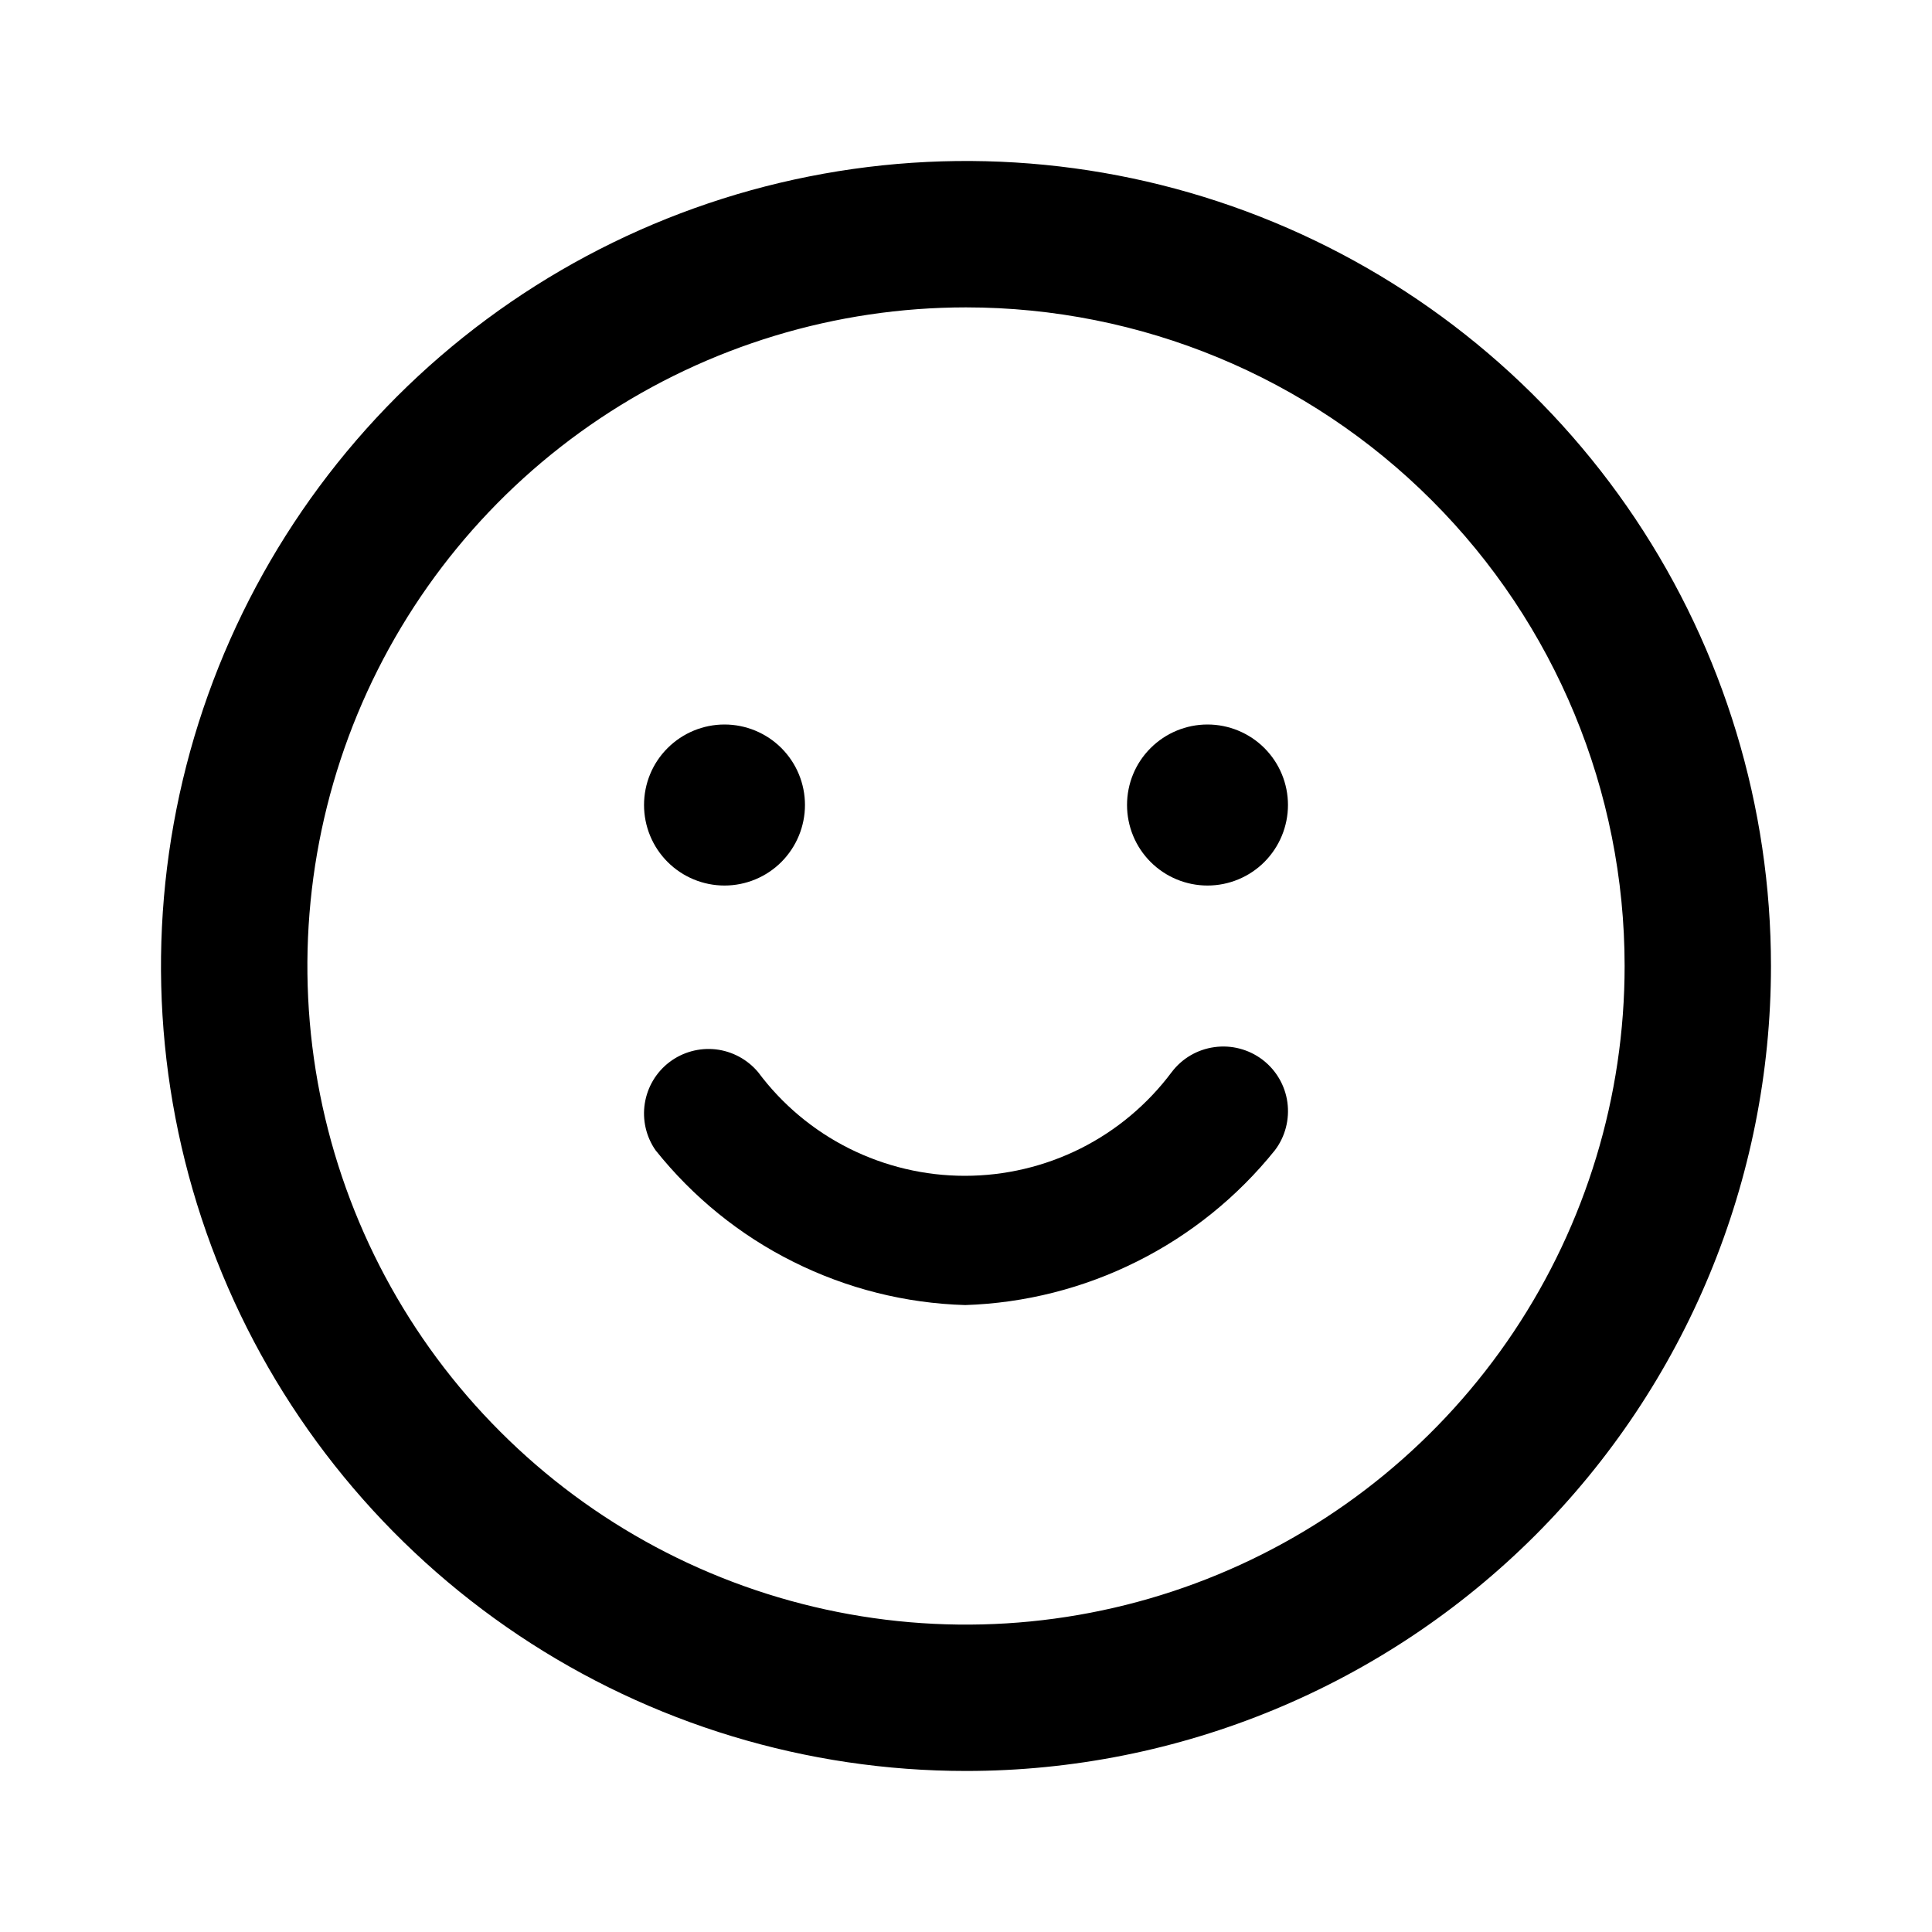
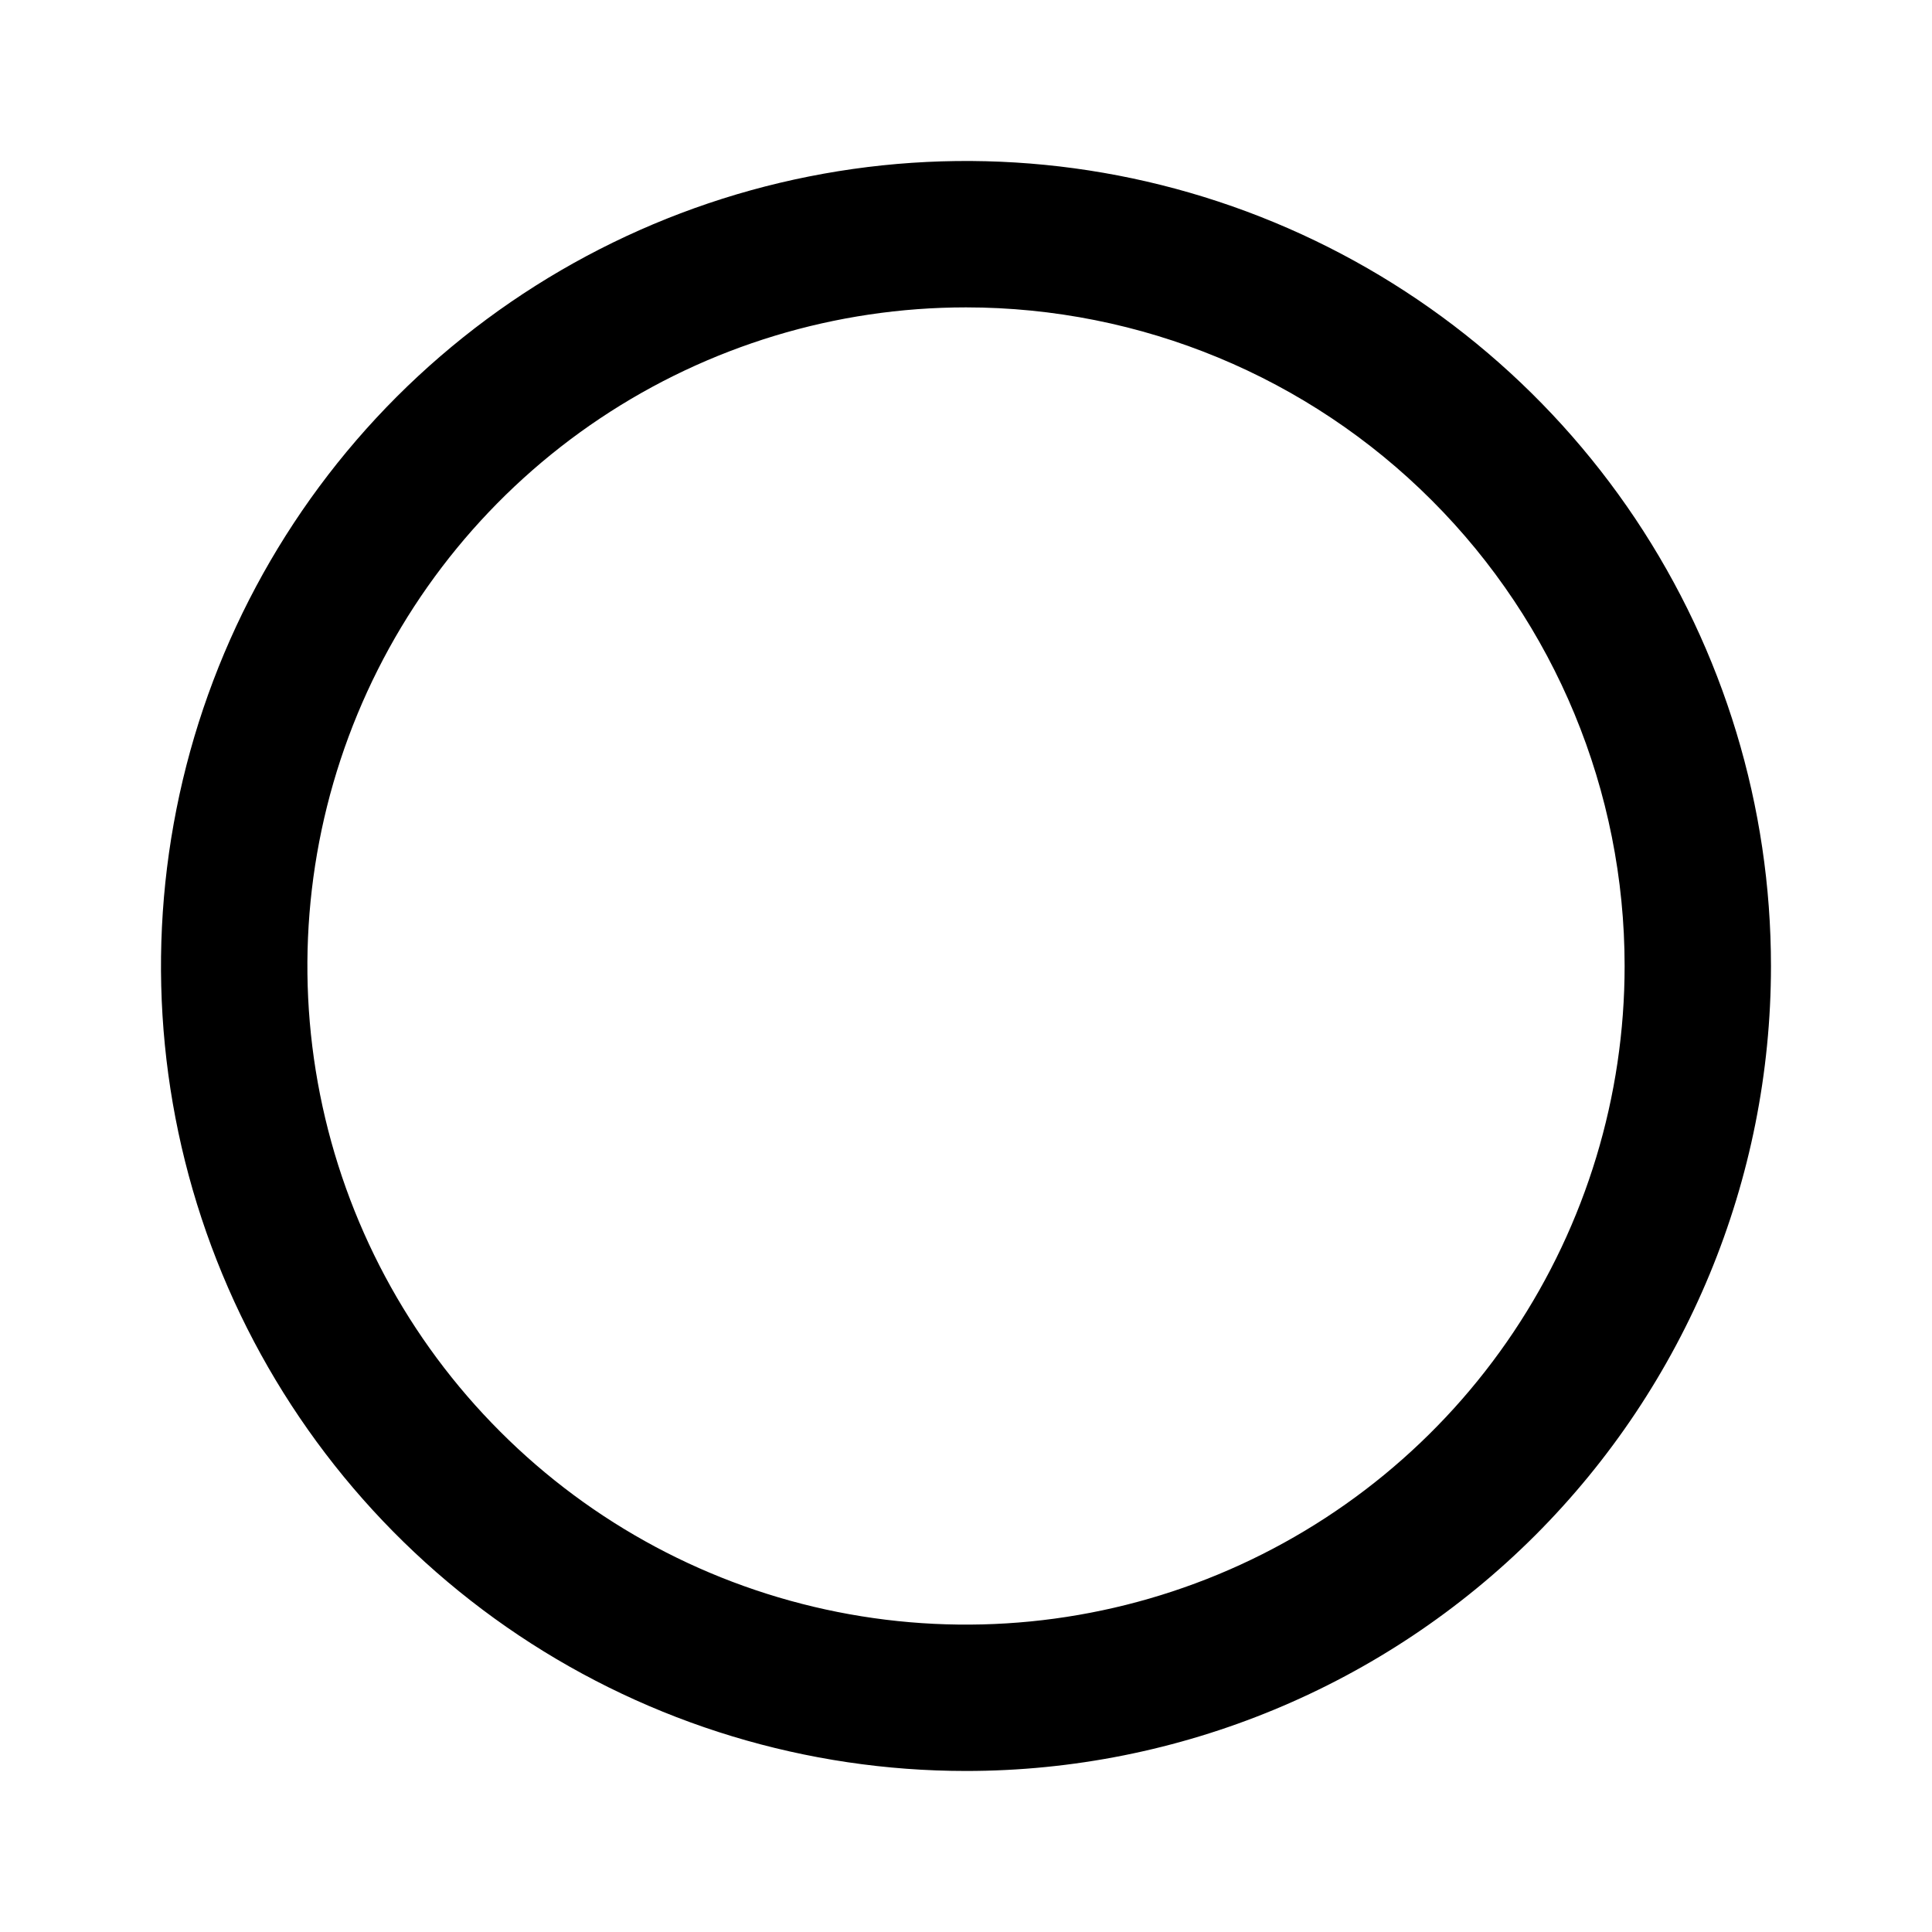
<svg xmlns="http://www.w3.org/2000/svg" width="20" height="20" viewBox="0 0 20 20" fill="none">
  <path d="M10 18.333C8.352 18.333 6.741 17.845 5.37 16.929C4 16.013 2.932 14.712 2.301 13.189C1.67 11.666 1.505 9.991 1.827 8.374C2.148 6.758 2.942 5.273 4.107 4.107C5.273 2.942 6.758 2.148 8.374 1.827C9.991 1.505 11.666 1.67 13.189 2.301C14.712 2.932 16.013 4 16.929 5.37C17.845 6.741 18.333 8.352 18.333 10C18.333 12.21 17.455 14.33 15.893 15.893C14.33 17.455 12.21 18.333 10 18.333ZM10 3.182C8.652 3.182 7.333 3.582 6.212 4.331C5.091 5.08 4.217 6.145 3.701 7.391C3.185 8.637 3.05 10.008 3.313 11.33C3.576 12.653 4.225 13.868 5.179 14.821C6.132 15.775 7.347 16.424 8.67 16.687C9.992 16.95 11.363 16.815 12.609 16.299C13.855 15.783 14.92 14.909 15.669 13.788C16.418 12.667 16.818 11.348 16.818 10C16.818 8.192 16.1 6.457 14.821 5.179C13.543 3.9 11.808 3.182 10 3.182Z" fill="black" />
-   <path d="M9.992 13.51C9.373 13.492 8.766 13.339 8.212 13.062C7.658 12.786 7.172 12.391 6.786 11.907C6.688 11.766 6.648 11.592 6.675 11.422C6.702 11.252 6.793 11.099 6.93 10.995C7.067 10.891 7.239 10.844 7.41 10.863C7.581 10.883 7.737 10.967 7.848 11.099C8.096 11.432 8.419 11.703 8.791 11.889C9.163 12.075 9.573 12.172 9.988 12.172C10.404 12.172 10.814 12.075 11.186 11.889C11.557 11.703 11.88 11.432 12.129 11.099C12.236 10.957 12.395 10.864 12.571 10.84C12.747 10.815 12.926 10.862 13.068 10.969C13.209 11.076 13.303 11.235 13.327 11.411C13.351 11.587 13.305 11.766 13.198 11.907C12.81 12.39 12.323 12.783 11.77 13.059C11.217 13.336 10.61 13.49 9.992 13.51Z" fill="black" />
-   <path d="M7.5 9.167C7.279 9.167 7.067 9.079 6.911 8.923C6.754 8.766 6.667 8.554 6.667 8.333C6.667 8.112 6.754 7.9 6.911 7.744C7.067 7.588 7.279 7.5 7.5 7.5C7.721 7.5 7.933 7.588 8.089 7.744C8.245 7.9 8.333 8.112 8.333 8.333C8.333 8.554 8.245 8.766 8.089 8.923C7.933 9.079 7.721 9.167 7.5 9.167Z" fill="black" />
-   <path d="M12.5 9.167C12.279 9.167 12.067 9.079 11.911 8.923C11.754 8.766 11.667 8.554 11.667 8.333C11.667 8.112 11.754 7.9 11.911 7.744C12.067 7.588 12.279 7.5 12.5 7.5C12.721 7.5 12.933 7.588 13.089 7.744C13.245 7.9 13.333 8.112 13.333 8.333C13.333 8.554 13.245 8.766 13.089 8.923C12.933 9.079 12.721 9.167 12.5 9.167Z" fill="black" />
</svg>